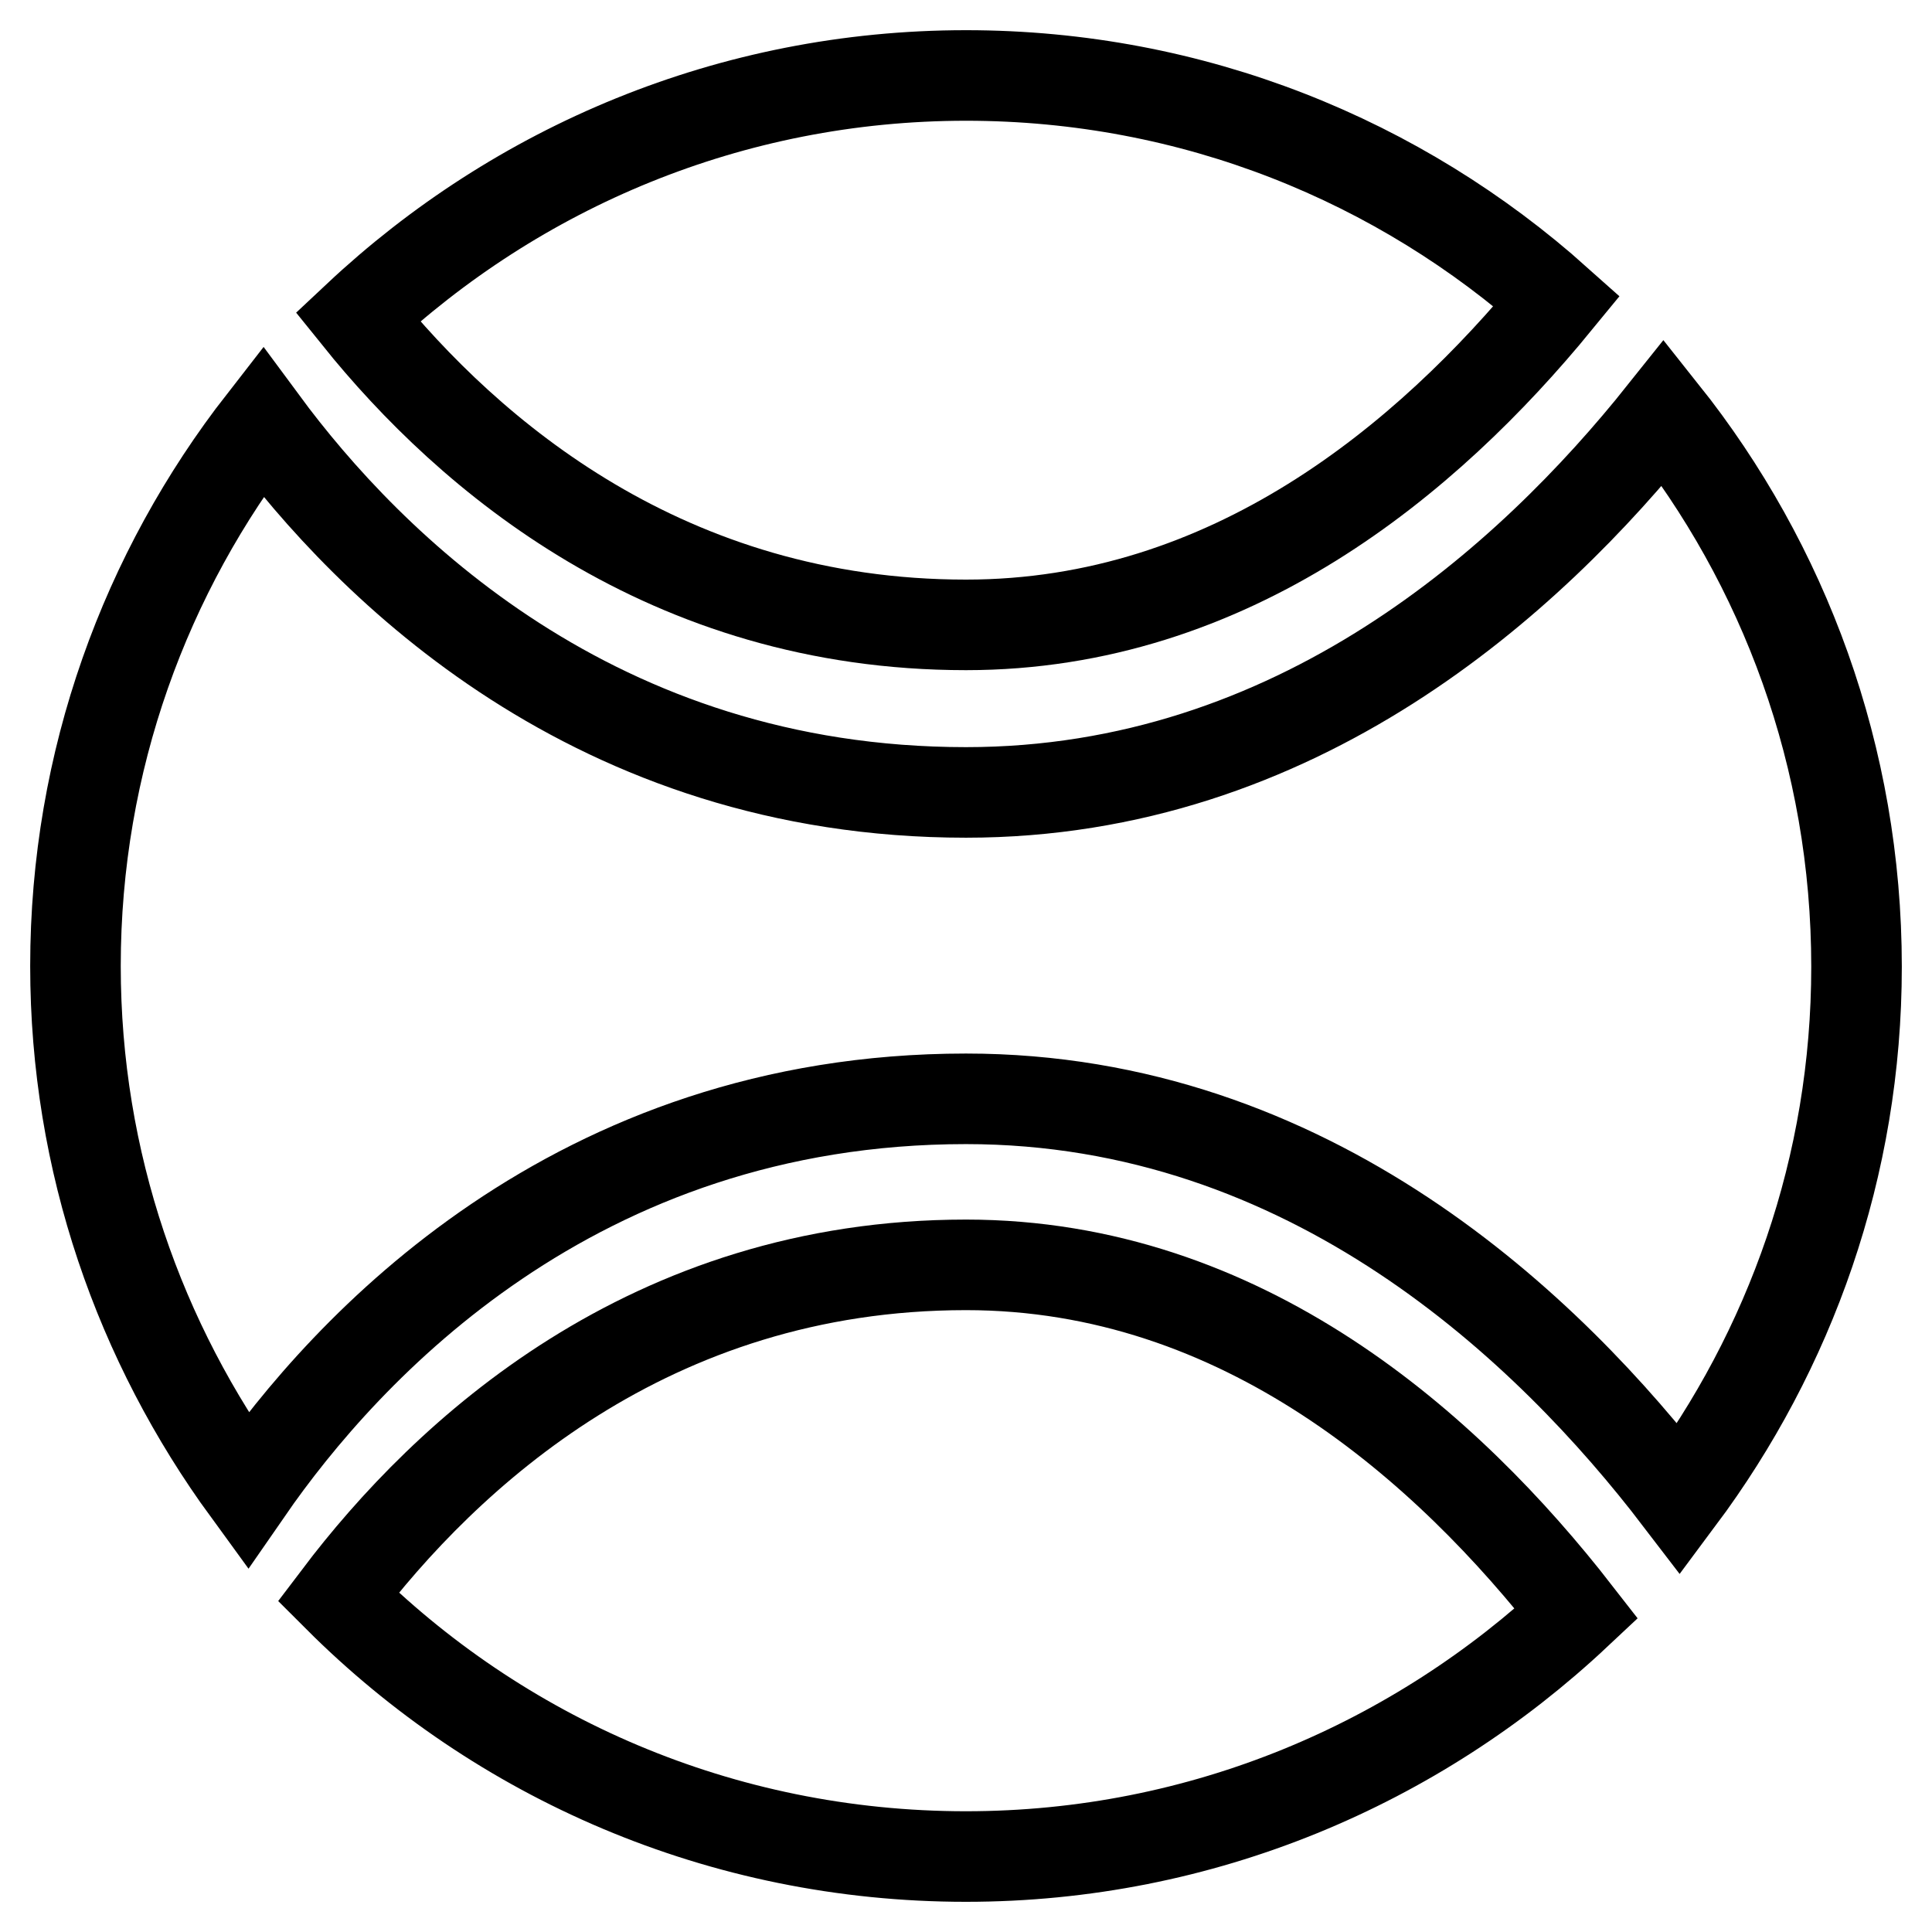
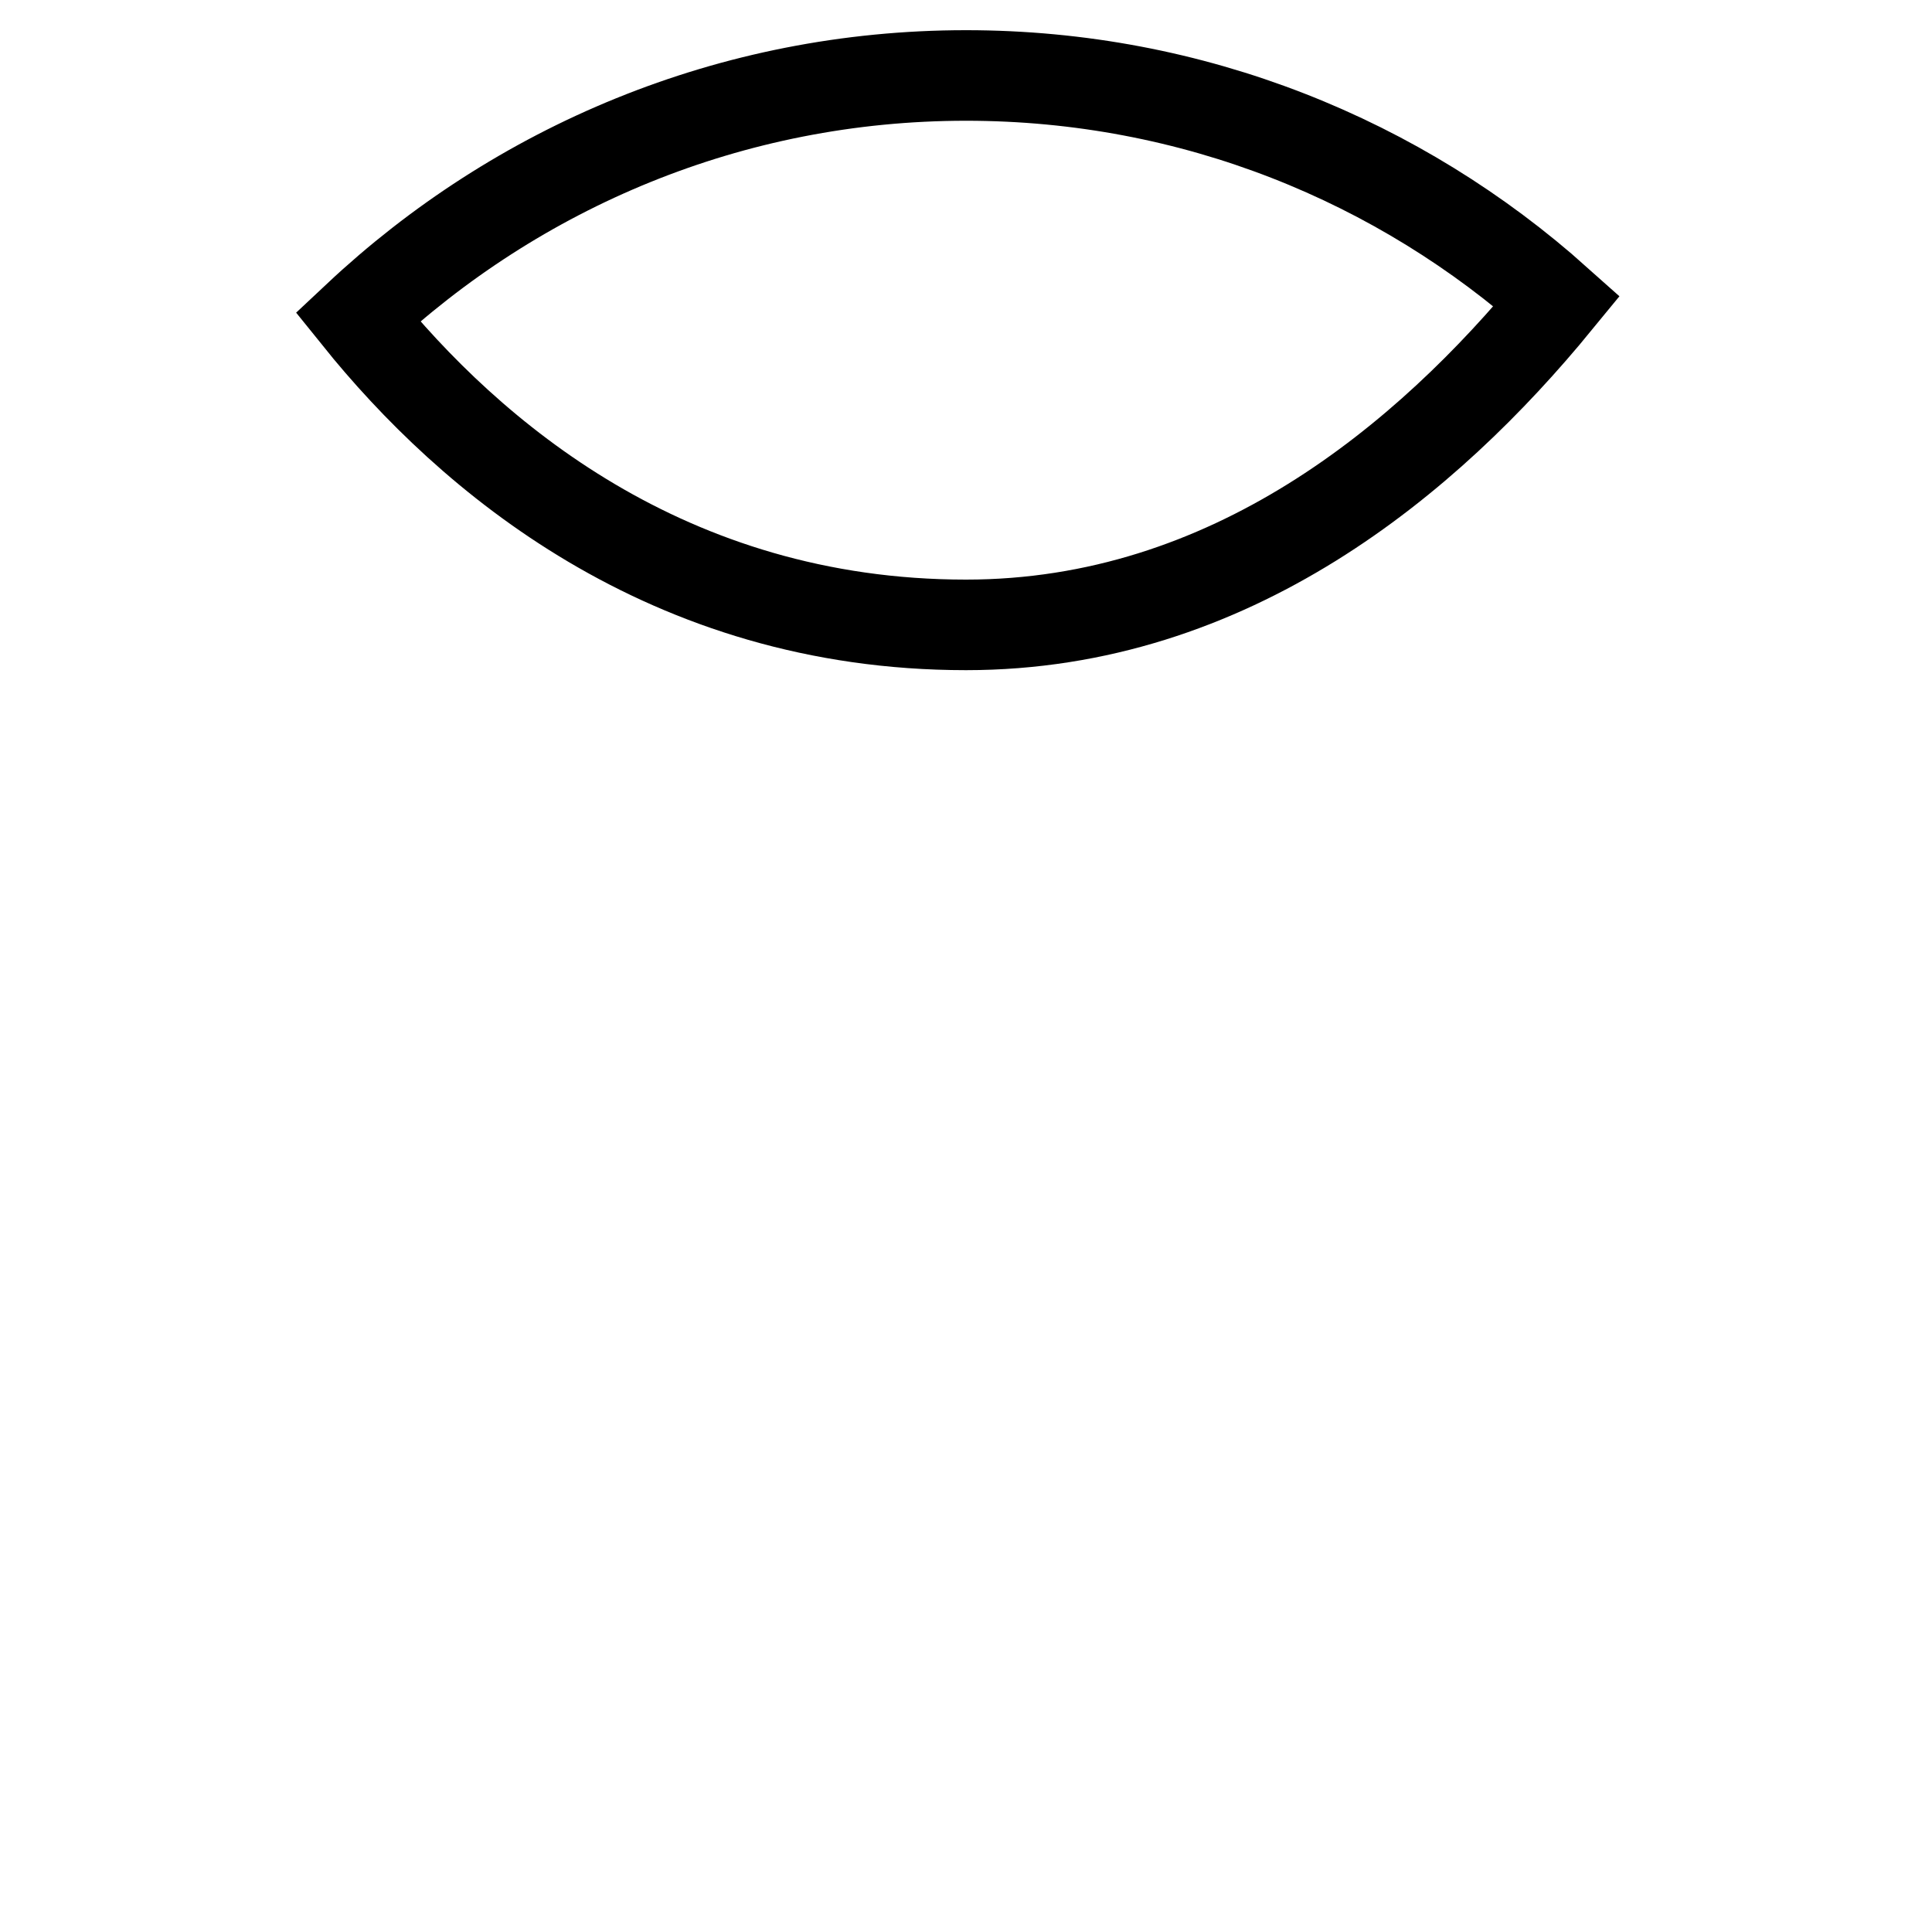
<svg xmlns="http://www.w3.org/2000/svg" version="1.1" x="0px" y="0px" viewBox="0 0 256 256" enable-background="new 0 0 256 256" xml:space="preserve">
  <g>
    <g>
      <g>
-         <path stroke-width="12" fill-opacity="0" stroke="#000000" d="M220.4,54.7c-17.7,22.2-48.6,50.3-92.4,50.3c-49.2,0-79.1-30-93.2-49.1C19.3,75.8,10,100.8,10,128c0,26,8.5,49.9,22.8,69.5c13-18.8,43.3-51.9,95.2-51.9c45.6,0,77.3,30.5,94.5,53c14.7-19.7,23.5-44,23.5-70.5C246,100.3,236.4,74.8,220.4,54.7z" />
        <path stroke-width="12" fill-opacity="0" stroke="#000000" d="M47.4,42c14.8,18.4,41,40.8,80.6,40.8c35,0,61.1-21.9,78.3-42.9C185.5,21.3,158.1,10,128,10C96.8,10,68.5,22.2,47.4,42z" />
-         <path stroke-width="12" fill-opacity="0" stroke="#000000" d="M128,167.6c-42,0-68.9,25.1-83.2,44C66.1,232.9,95.5,246,128,246c31.3,0,59.7-12.3,80.9-32.2C191.8,191.8,164.7,167.6,128,167.6z" />
      </g>
      <g />
      <g />
      <g />
      <g />
      <g />
      <g />
      <g />
      <g />
      <g />
      <g />
      <g />
      <g />
      <g />
      <g />
      <g />
    </g>
  </g>
</svg>